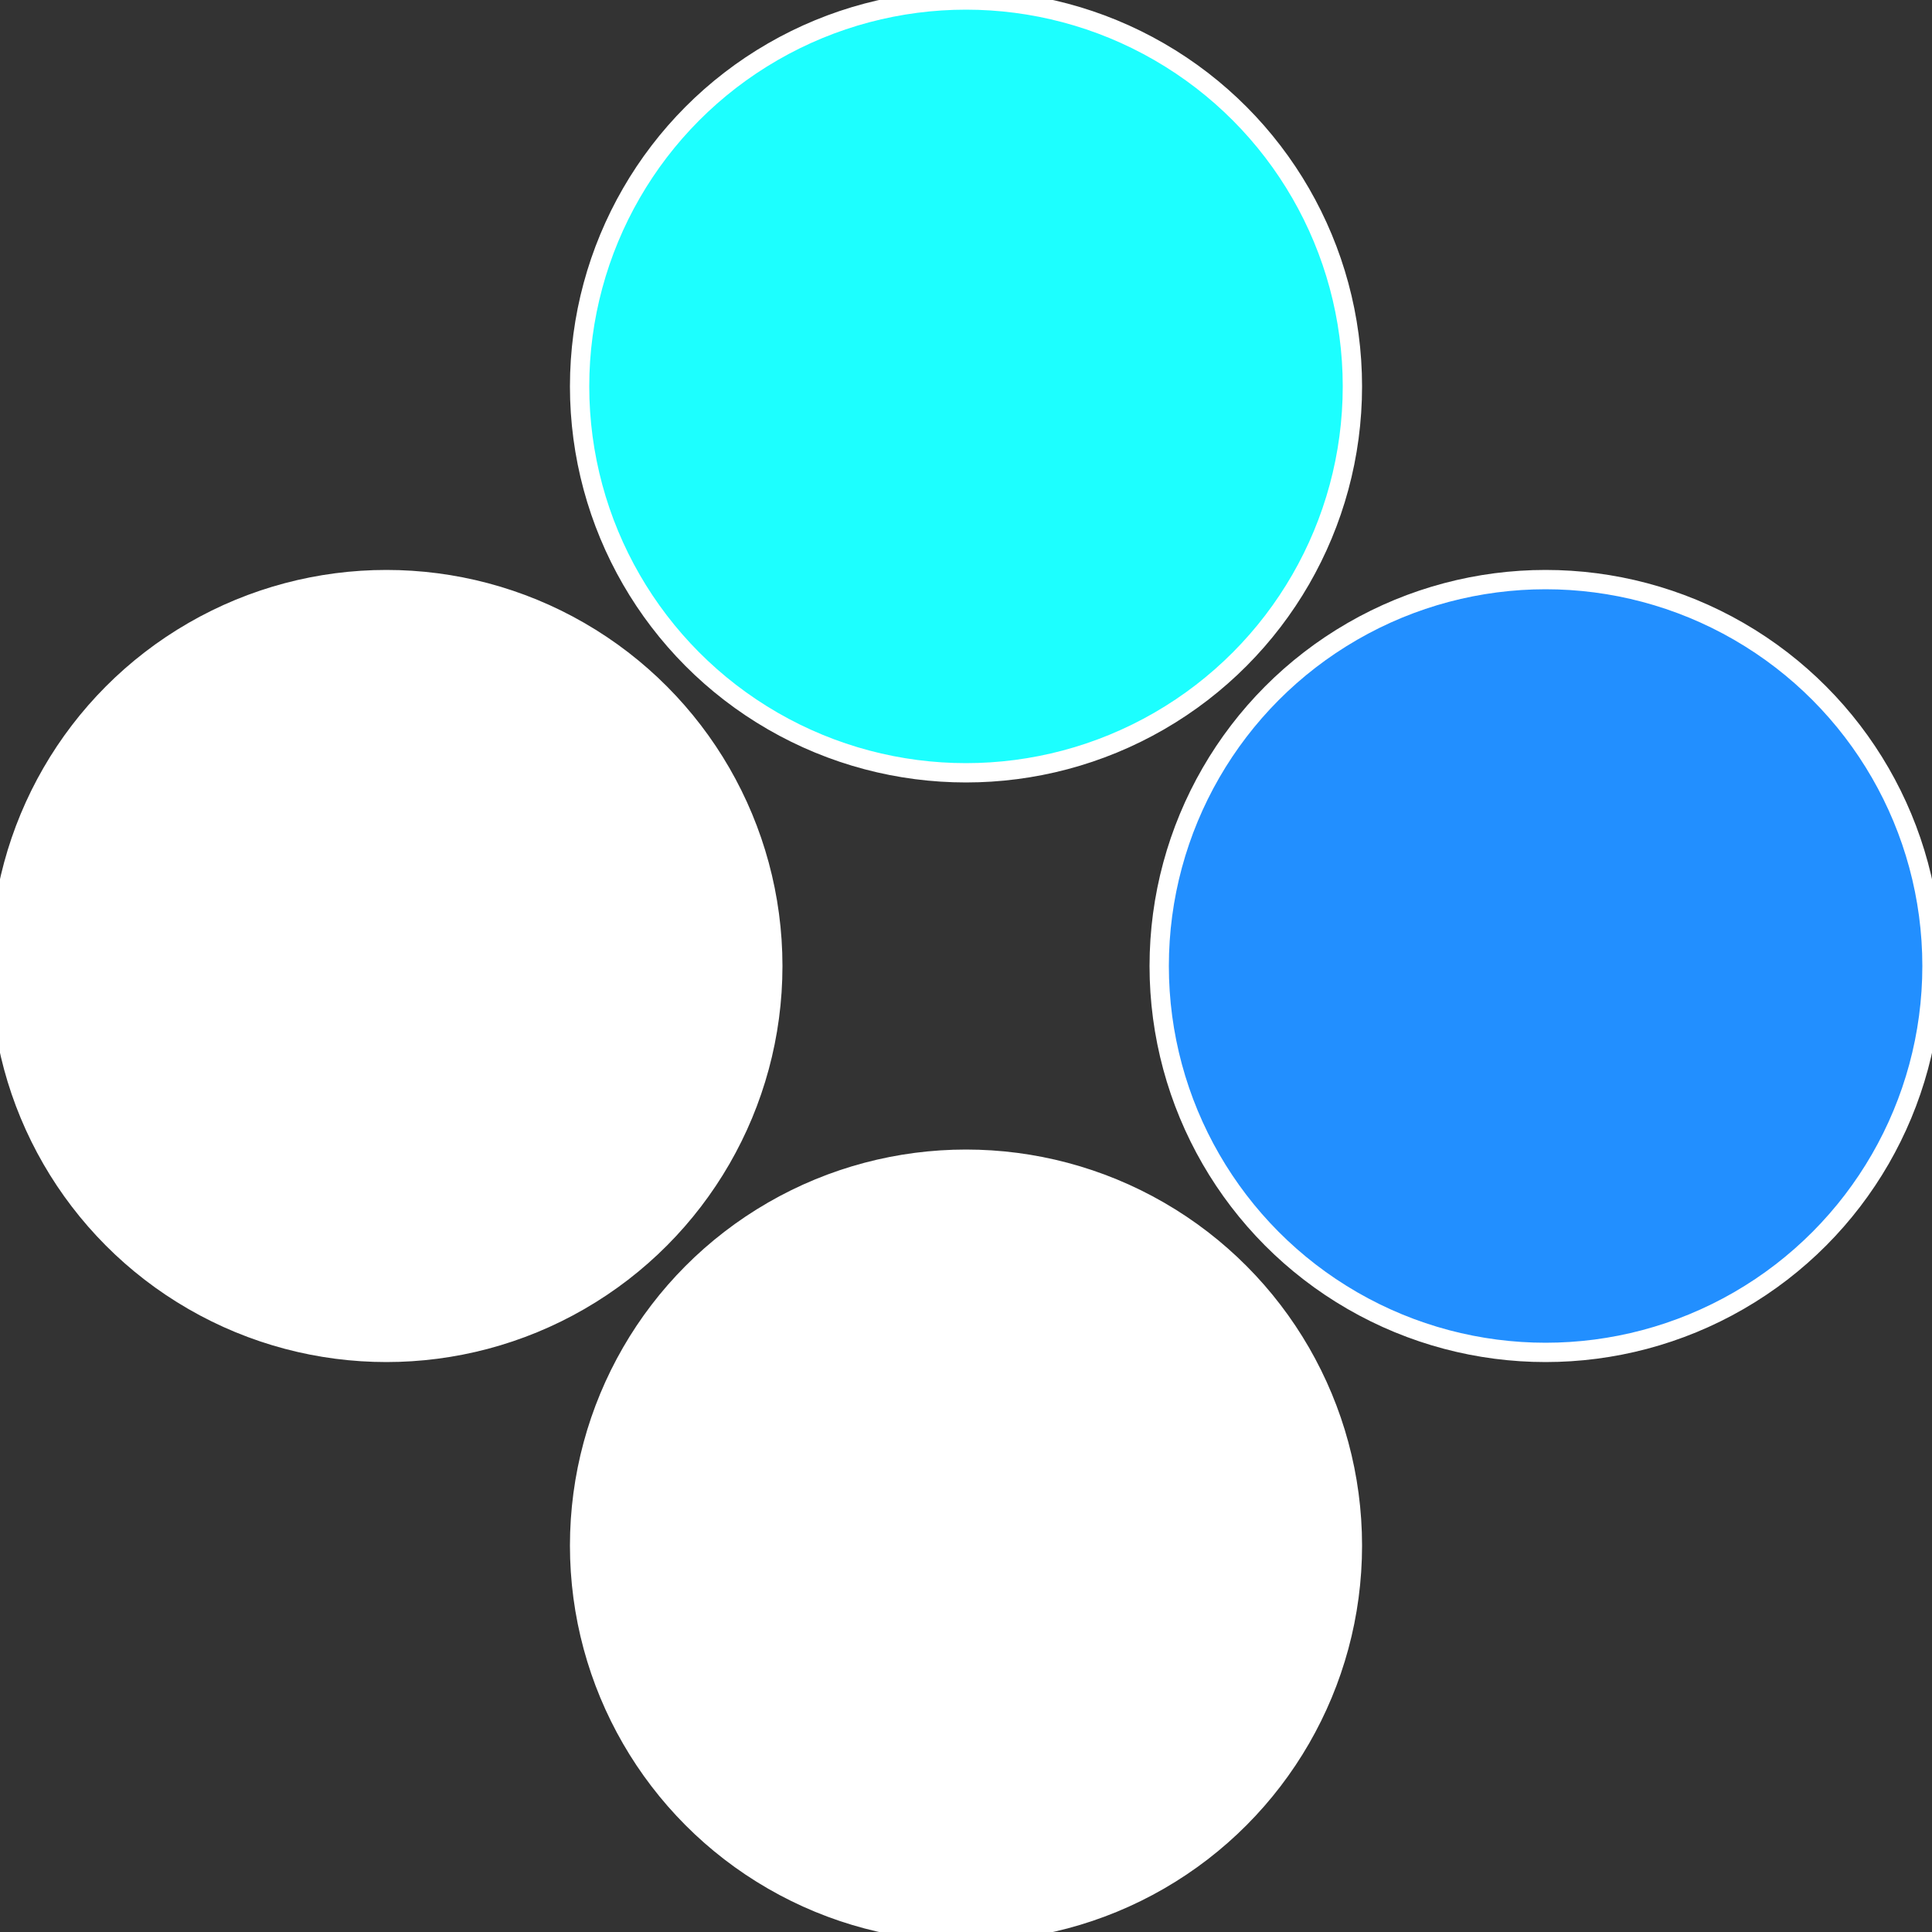
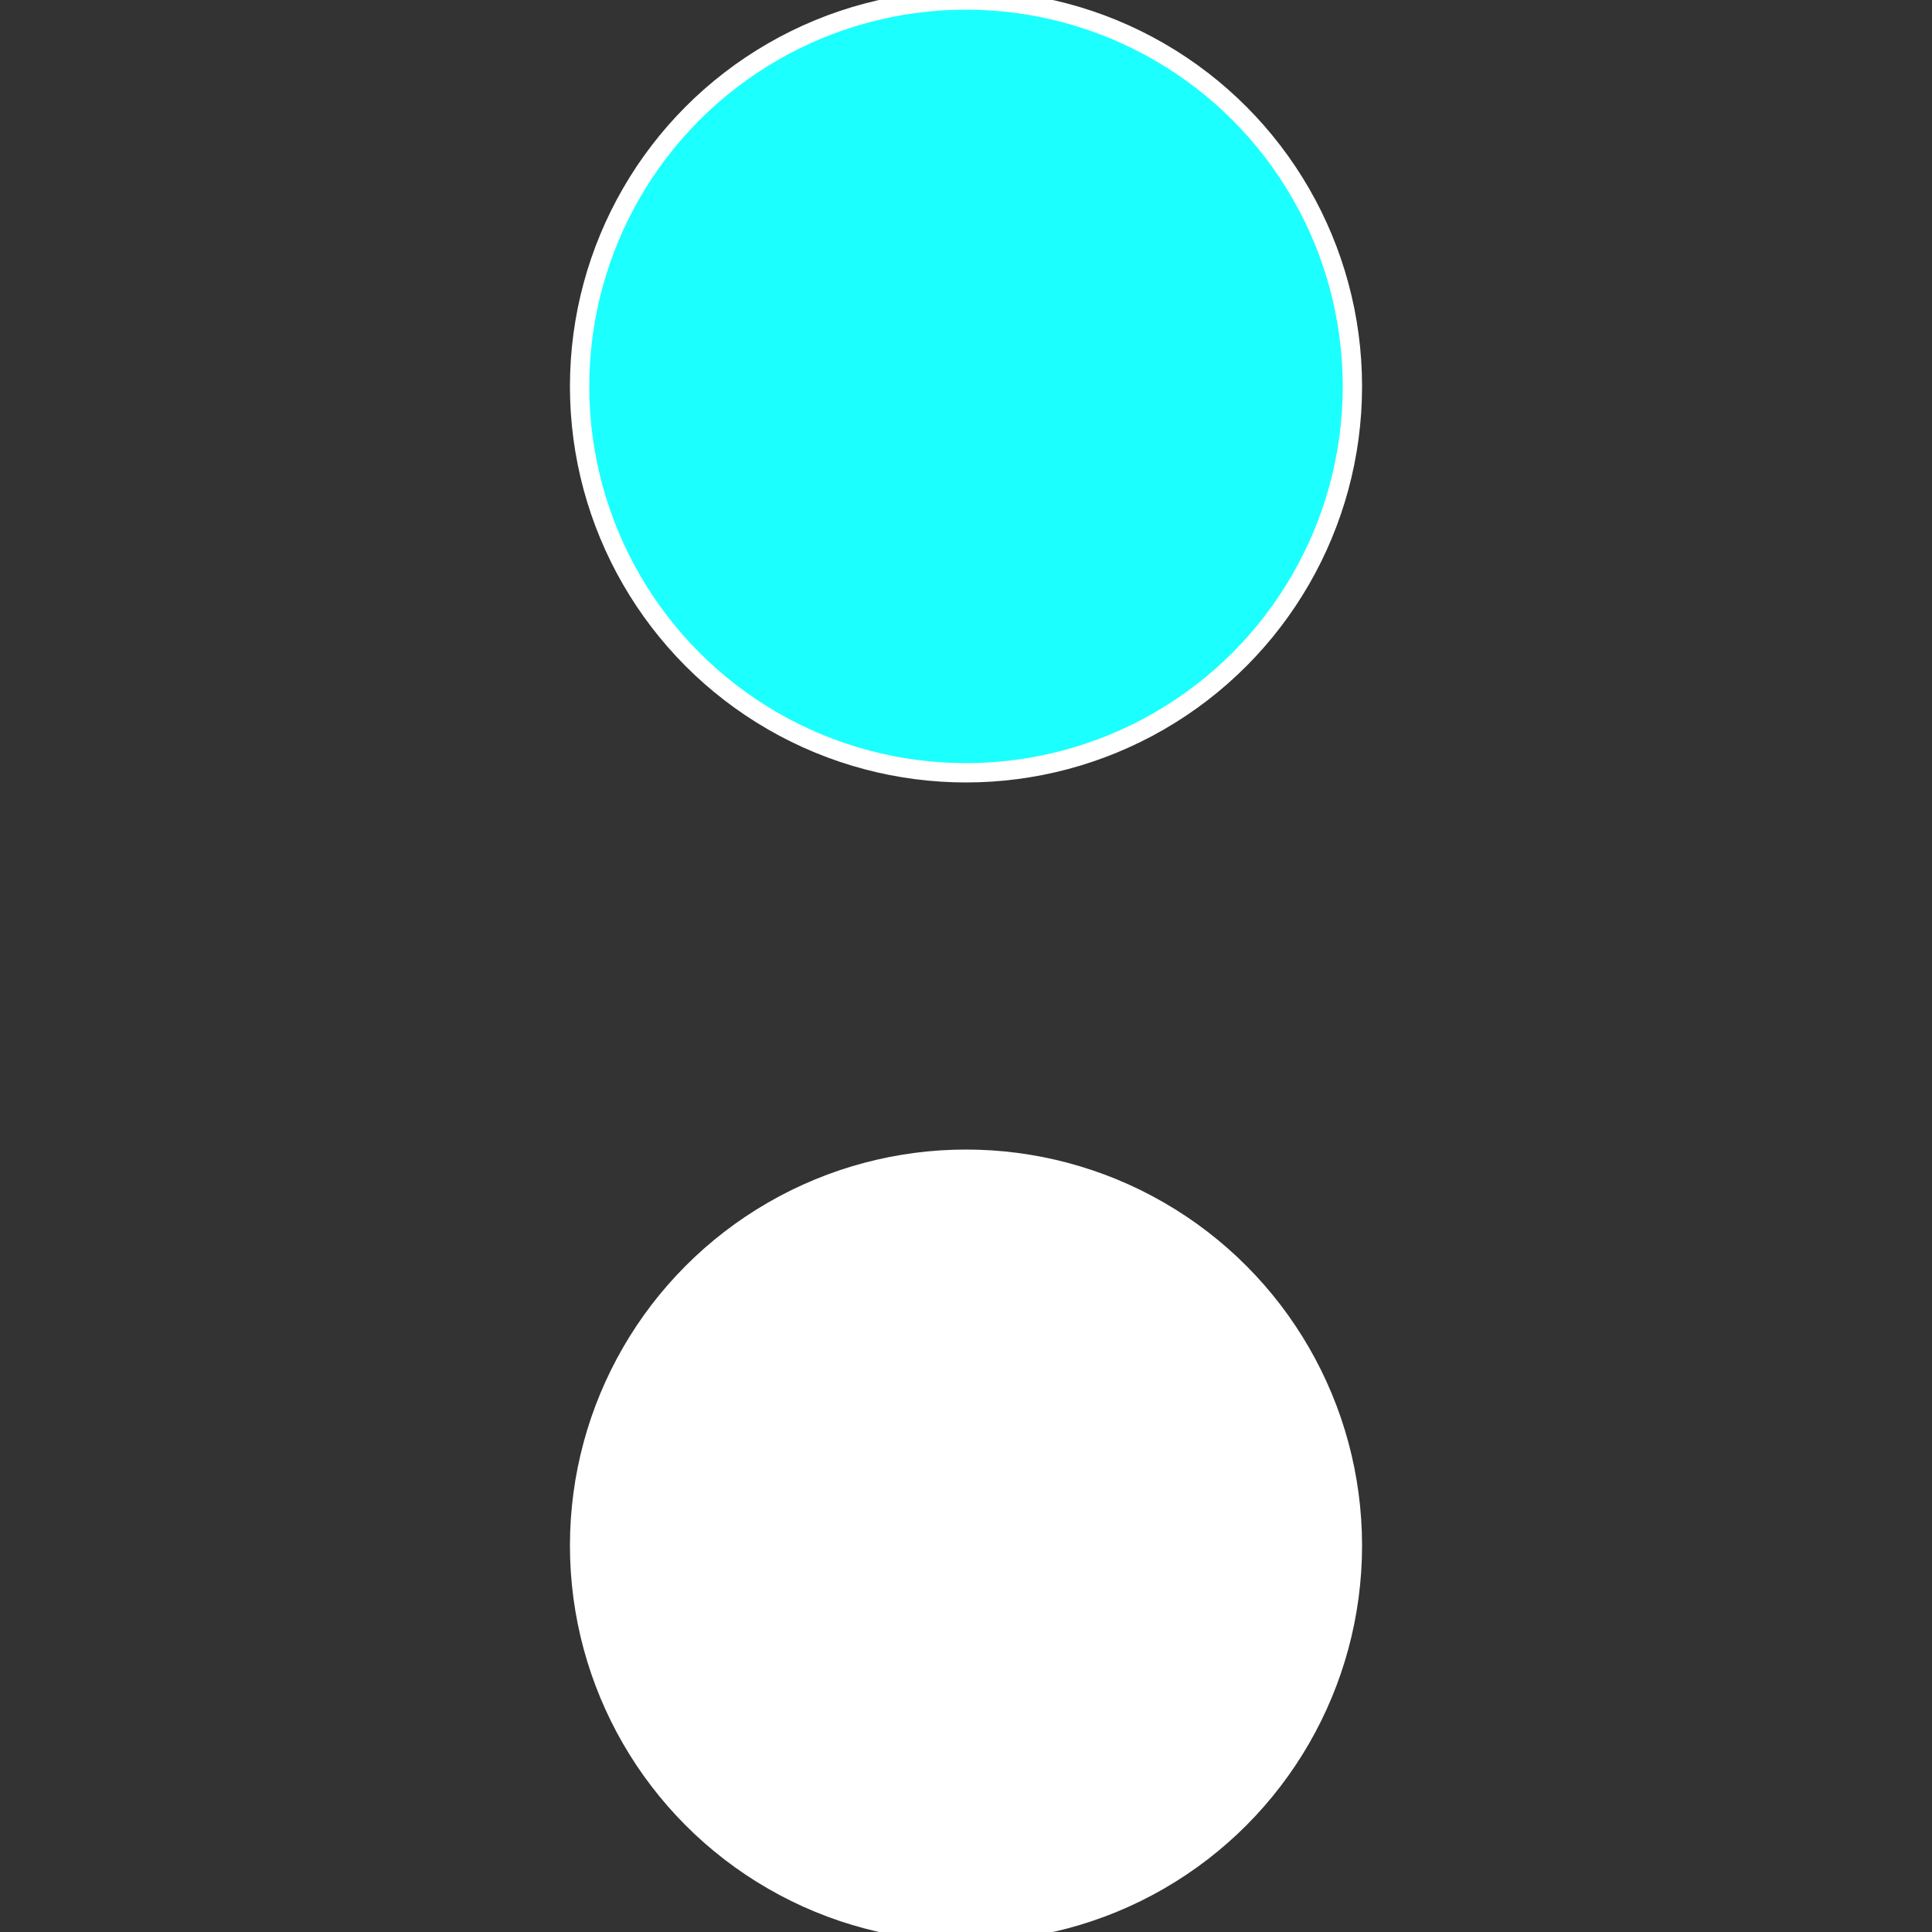
<svg xmlns="http://www.w3.org/2000/svg" width="500" height="500" viewBox="-1 -1 2 2">
  <rect x="-1" y="-1" width="2" height="2" fill="#333333" stroke="none" />
-   <circle cx="0.6" cy="0" r="0.4" fill="#228ffffffffffffffb9fffffffffffffdfc" stroke="#fff" stroke-width="1%" />
  <circle cx="3.6739403974421E-17" cy="0.6" r="0.4" fill="#fffffffffffffe55228fffffffffffffdfc" stroke="#fff" stroke-width="1%" />
-   <circle cx="-0.6" cy="7.3478807948841E-17" r="0.4" fill="#fffffffffffffdfc6b228" stroke="#fff" stroke-width="1%" />
  <circle cx="-1.1021821192326E-16" cy="-0.6" r="0.4" fill="#1cffffffffffffffdfc228" stroke="#fff" stroke-width="1%" />
</svg>